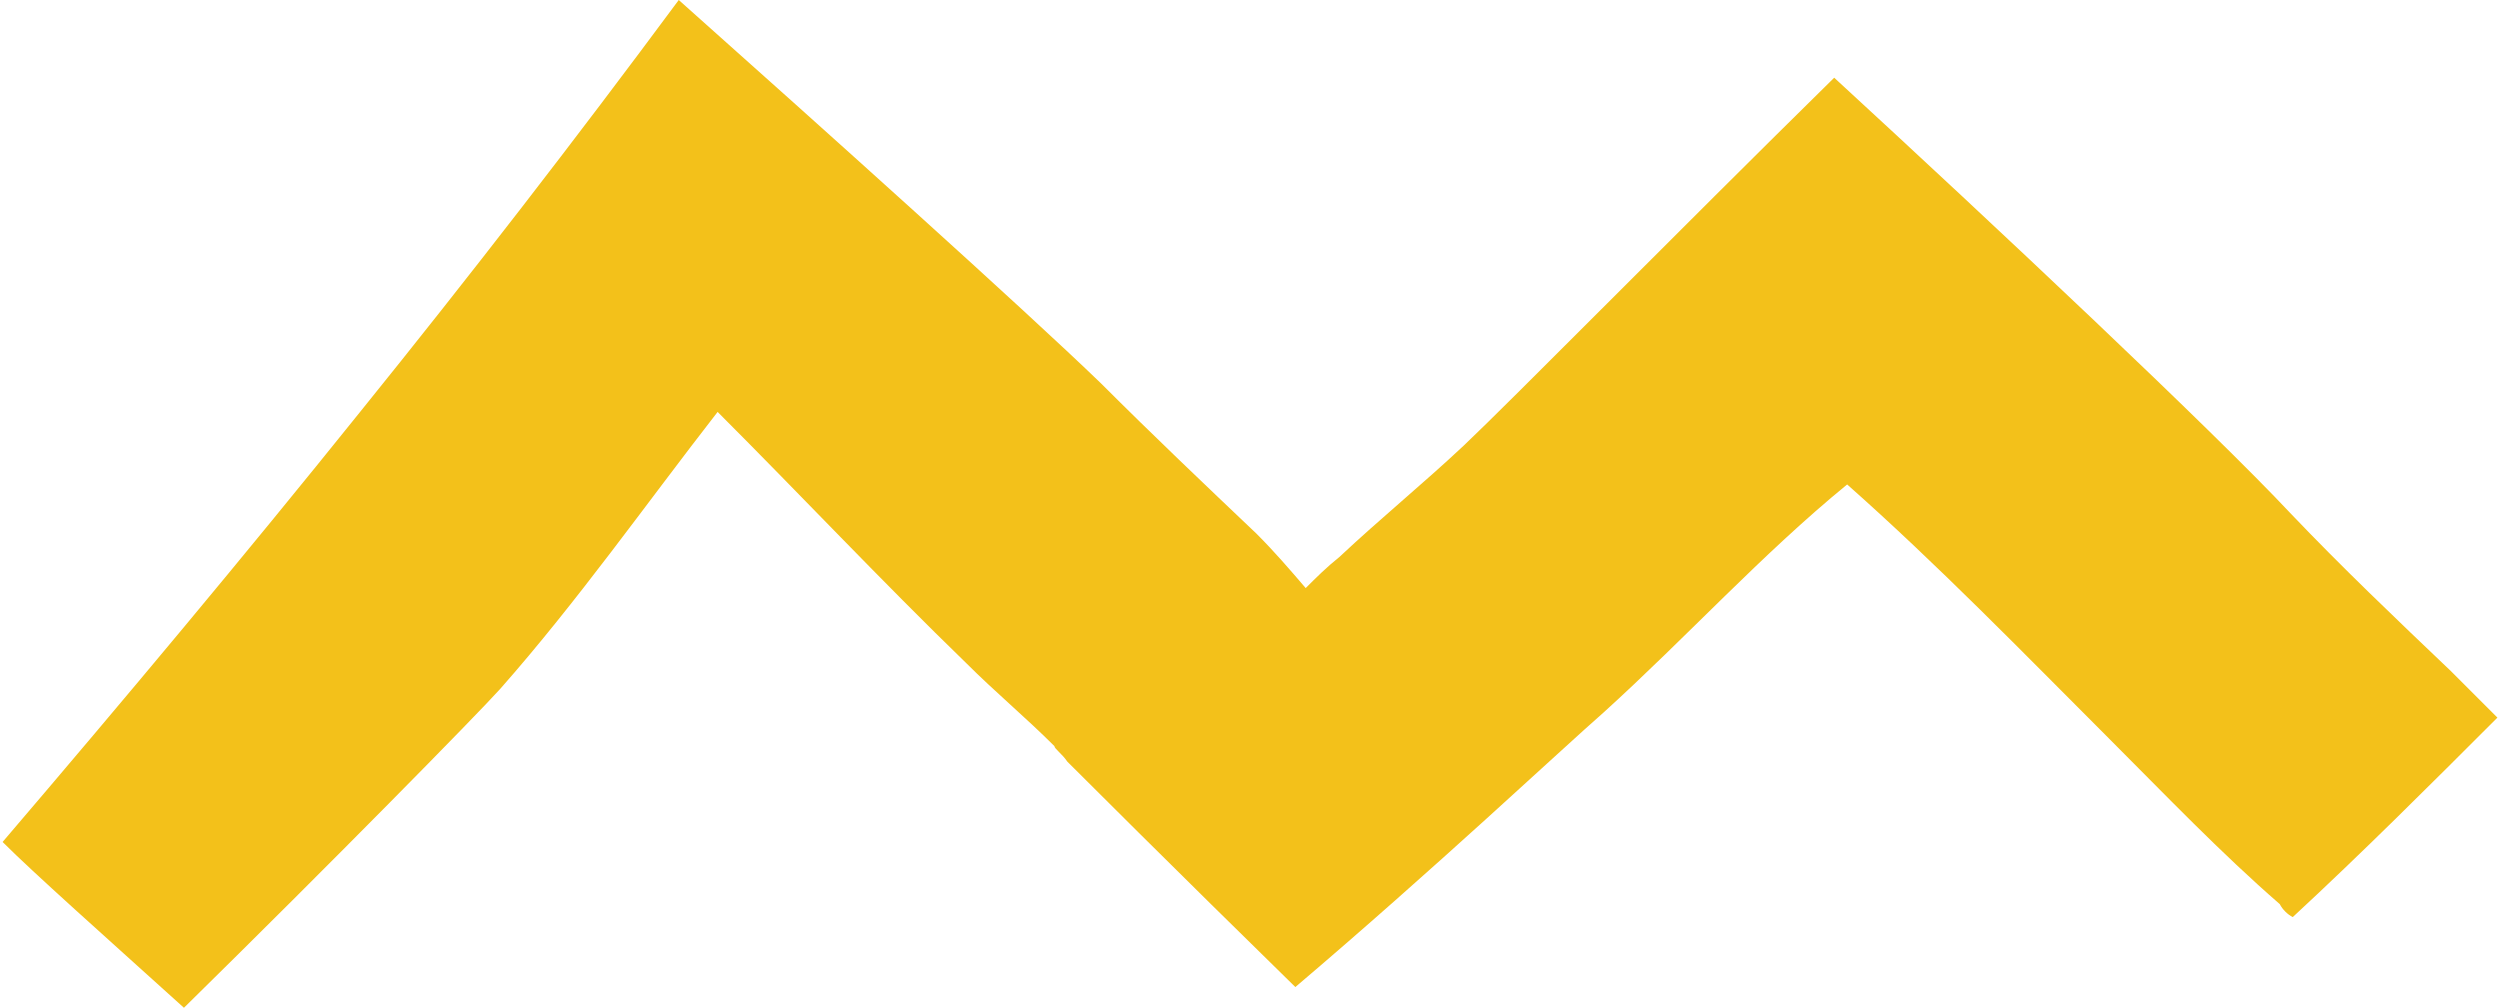
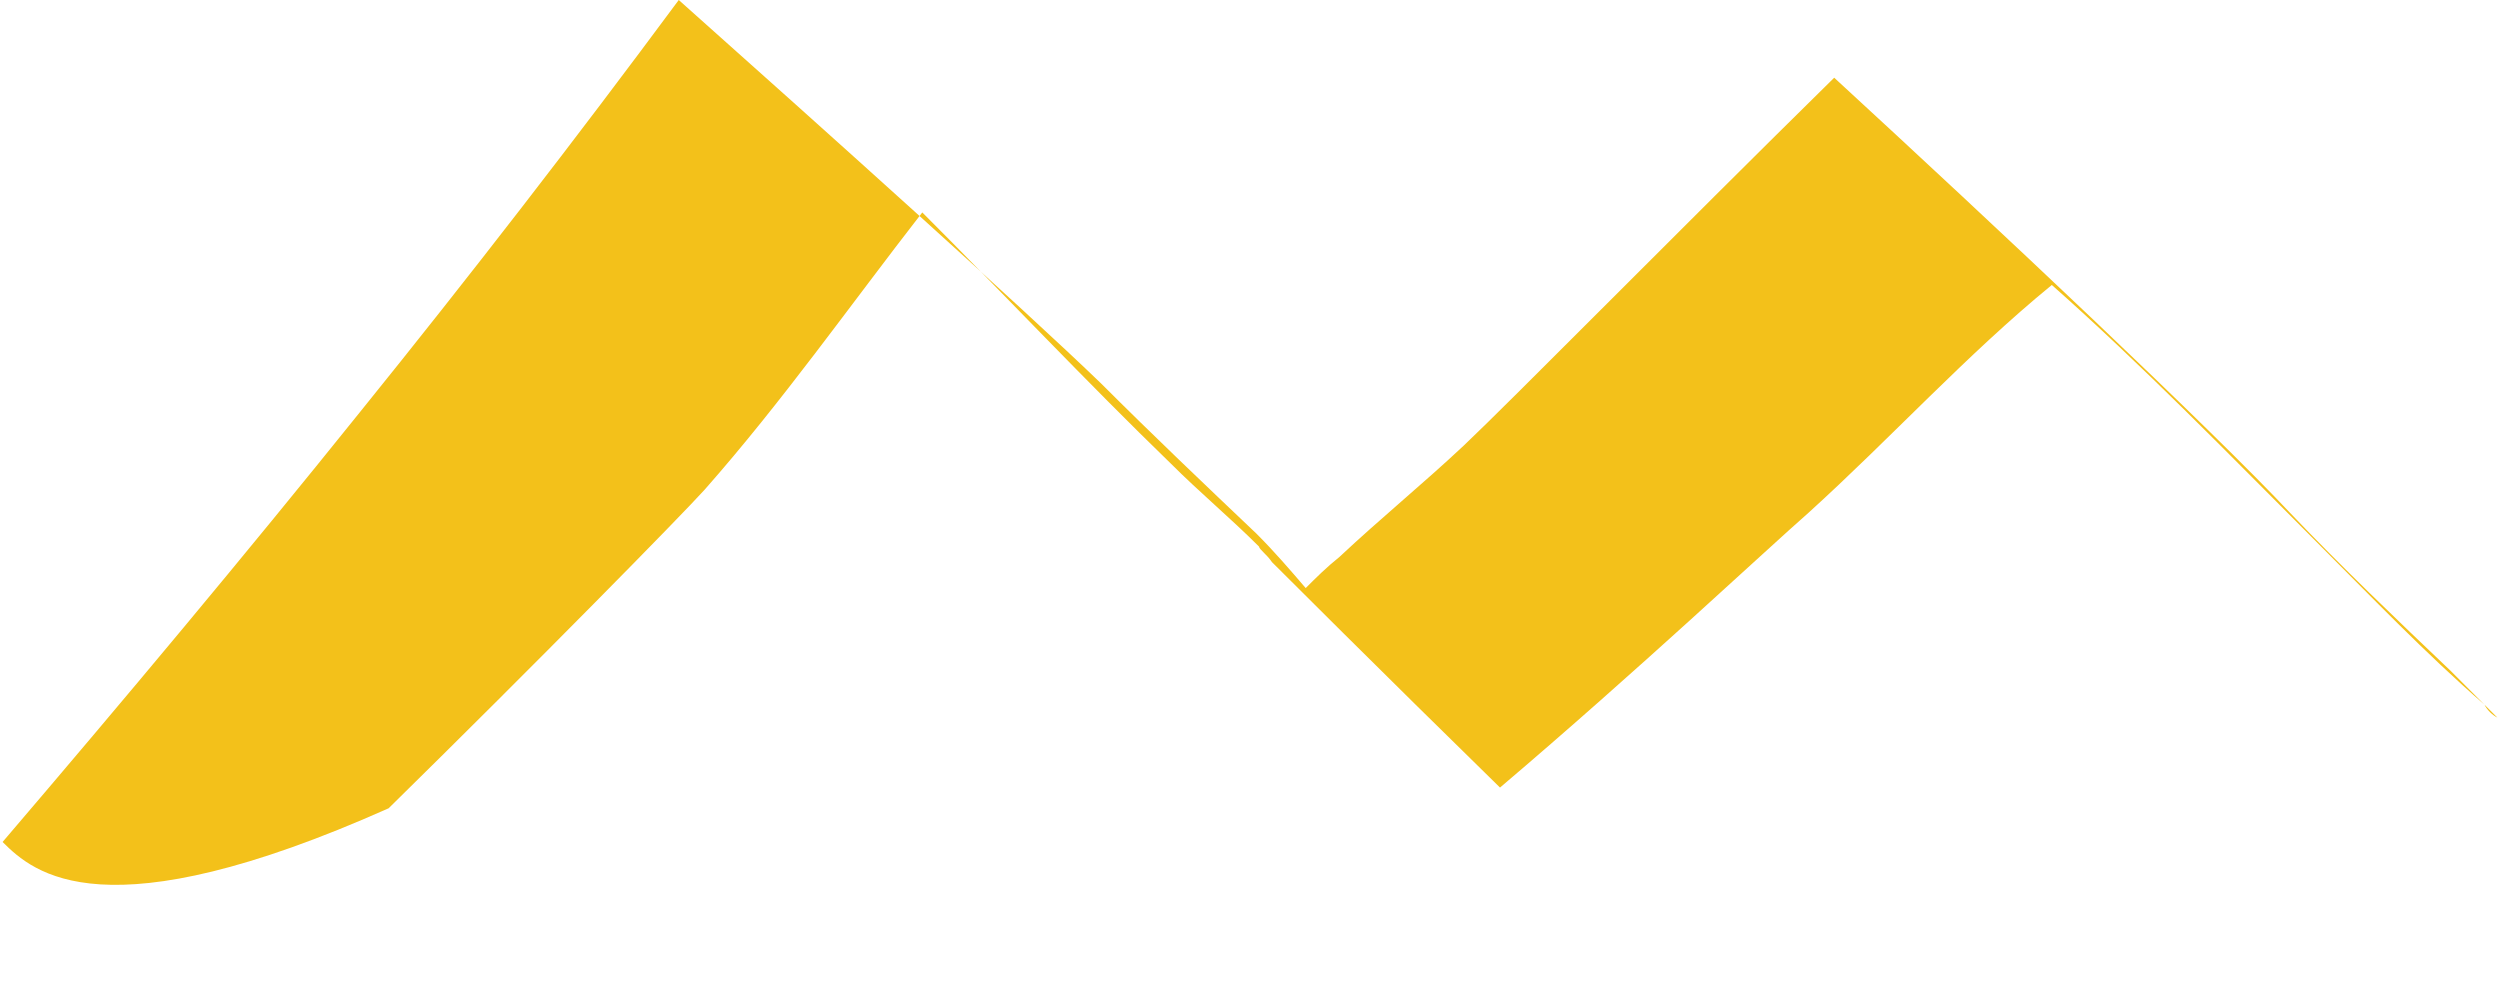
<svg xmlns="http://www.w3.org/2000/svg" version="1.1" id="Layer_1" x="0px" y="0px" viewBox="0 0 96.5 38.9" style="enable-background:new 0 0 96.5 38.9;" xml:space="preserve">
  <style type="text/css">
	.st0{fill:#F3C11A;}
</style>
-   <path class="st0" d="M0.1,32.5c4.7-5.5,9.3-11,13.8-16.6C18.1,10.7,22.2,5.4,26.2,0c5.5,4.9,13.3,11.9,16.3,14.8c2,2,4,3.9,6,5.8  c0.7,0.7,1.3,1.4,1.9,2.1c0.4-0.4,0.8-0.8,1.3-1.2c1.6-1.5,3.2-2.8,4.8-4.3c1.9-1.8,8.1-8.1,14.3-14.2C77,8.7,85.4,16.6,88.4,19.8  c2,2.1,4.1,4.1,6.2,6.1c0.6,0.6,1.2,1.2,1.8,1.8c-2.6,2.6-5.2,5.2-7.9,7.7c-0.2-0.1-0.4-0.3-0.5-0.5c-2.3-2-4.4-4.2-6.6-6.4  c-3.3-3.3-6.6-6.7-10.1-9.8c-3.3,2.7-6.2,5.9-9.4,8.8c-1.6,1.4-6.6,6.1-11.9,10.6c-4.6-4.5-8.6-8.5-8.8-8.7  c-0.2-0.3-0.5-0.5-0.5-0.6c-1.1-1.1-2.3-2.1-3.4-3.2c-3.3-3.2-6.4-6.5-9.6-9.7c-2.8,3.6-5.4,7.3-8.4,10.7c-0.9,1-6.5,6.7-12.2,12.3  C4,36.1,1.3,33.7,0.1,32.5C0,32.5,0,32.5,0.1,32.5z" />
+   <path class="st0" d="M0.1,32.5c4.7-5.5,9.3-11,13.8-16.6C18.1,10.7,22.2,5.4,26.2,0c5.5,4.9,13.3,11.9,16.3,14.8c2,2,4,3.9,6,5.8  c0.7,0.7,1.3,1.4,1.9,2.1c0.4-0.4,0.8-0.8,1.3-1.2c1.6-1.5,3.2-2.8,4.8-4.3c1.9-1.8,8.1-8.1,14.3-14.2C77,8.7,85.4,16.6,88.4,19.8  c2,2.1,4.1,4.1,6.2,6.1c0.6,0.6,1.2,1.2,1.8,1.8c-0.2-0.1-0.4-0.3-0.5-0.5c-2.3-2-4.4-4.2-6.6-6.4  c-3.3-3.3-6.6-6.7-10.1-9.8c-3.3,2.7-6.2,5.9-9.4,8.8c-1.6,1.4-6.6,6.1-11.9,10.6c-4.6-4.5-8.6-8.5-8.8-8.7  c-0.2-0.3-0.5-0.5-0.5-0.6c-1.1-1.1-2.3-2.1-3.4-3.2c-3.3-3.2-6.4-6.5-9.6-9.7c-2.8,3.6-5.4,7.3-8.4,10.7c-0.9,1-6.5,6.7-12.2,12.3  C4,36.1,1.3,33.7,0.1,32.5C0,32.5,0,32.5,0.1,32.5z" />
</svg>